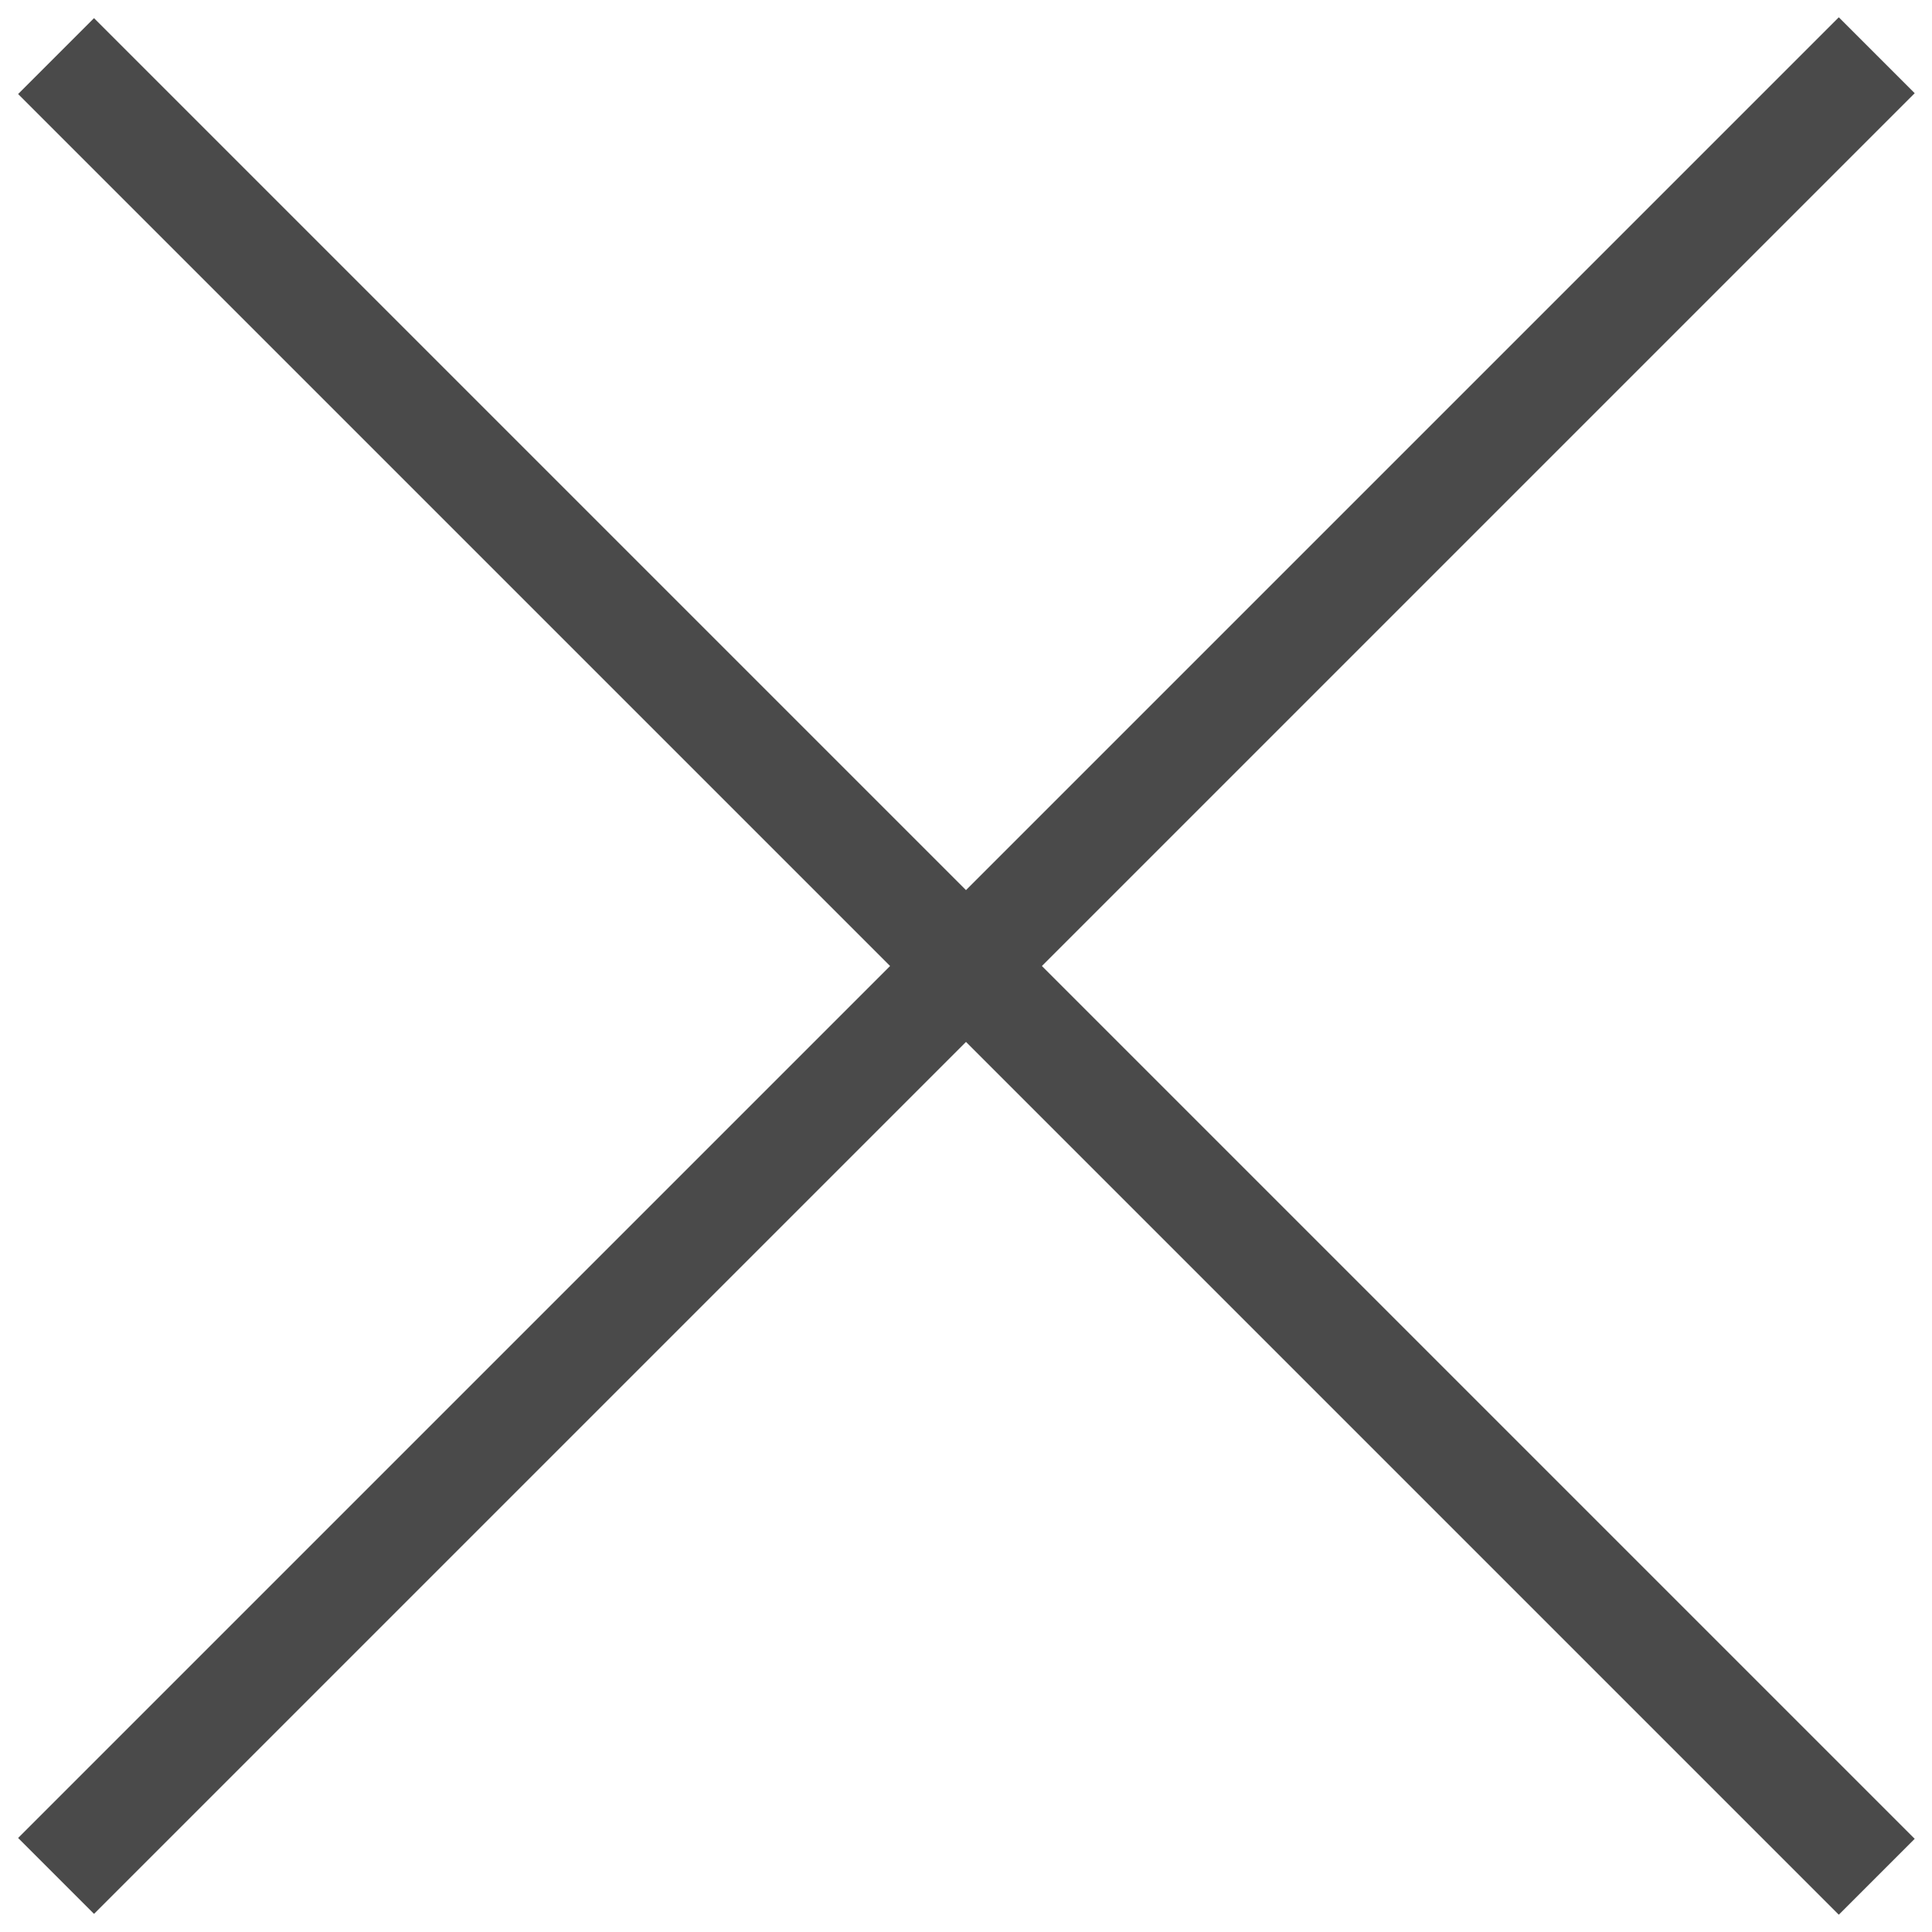
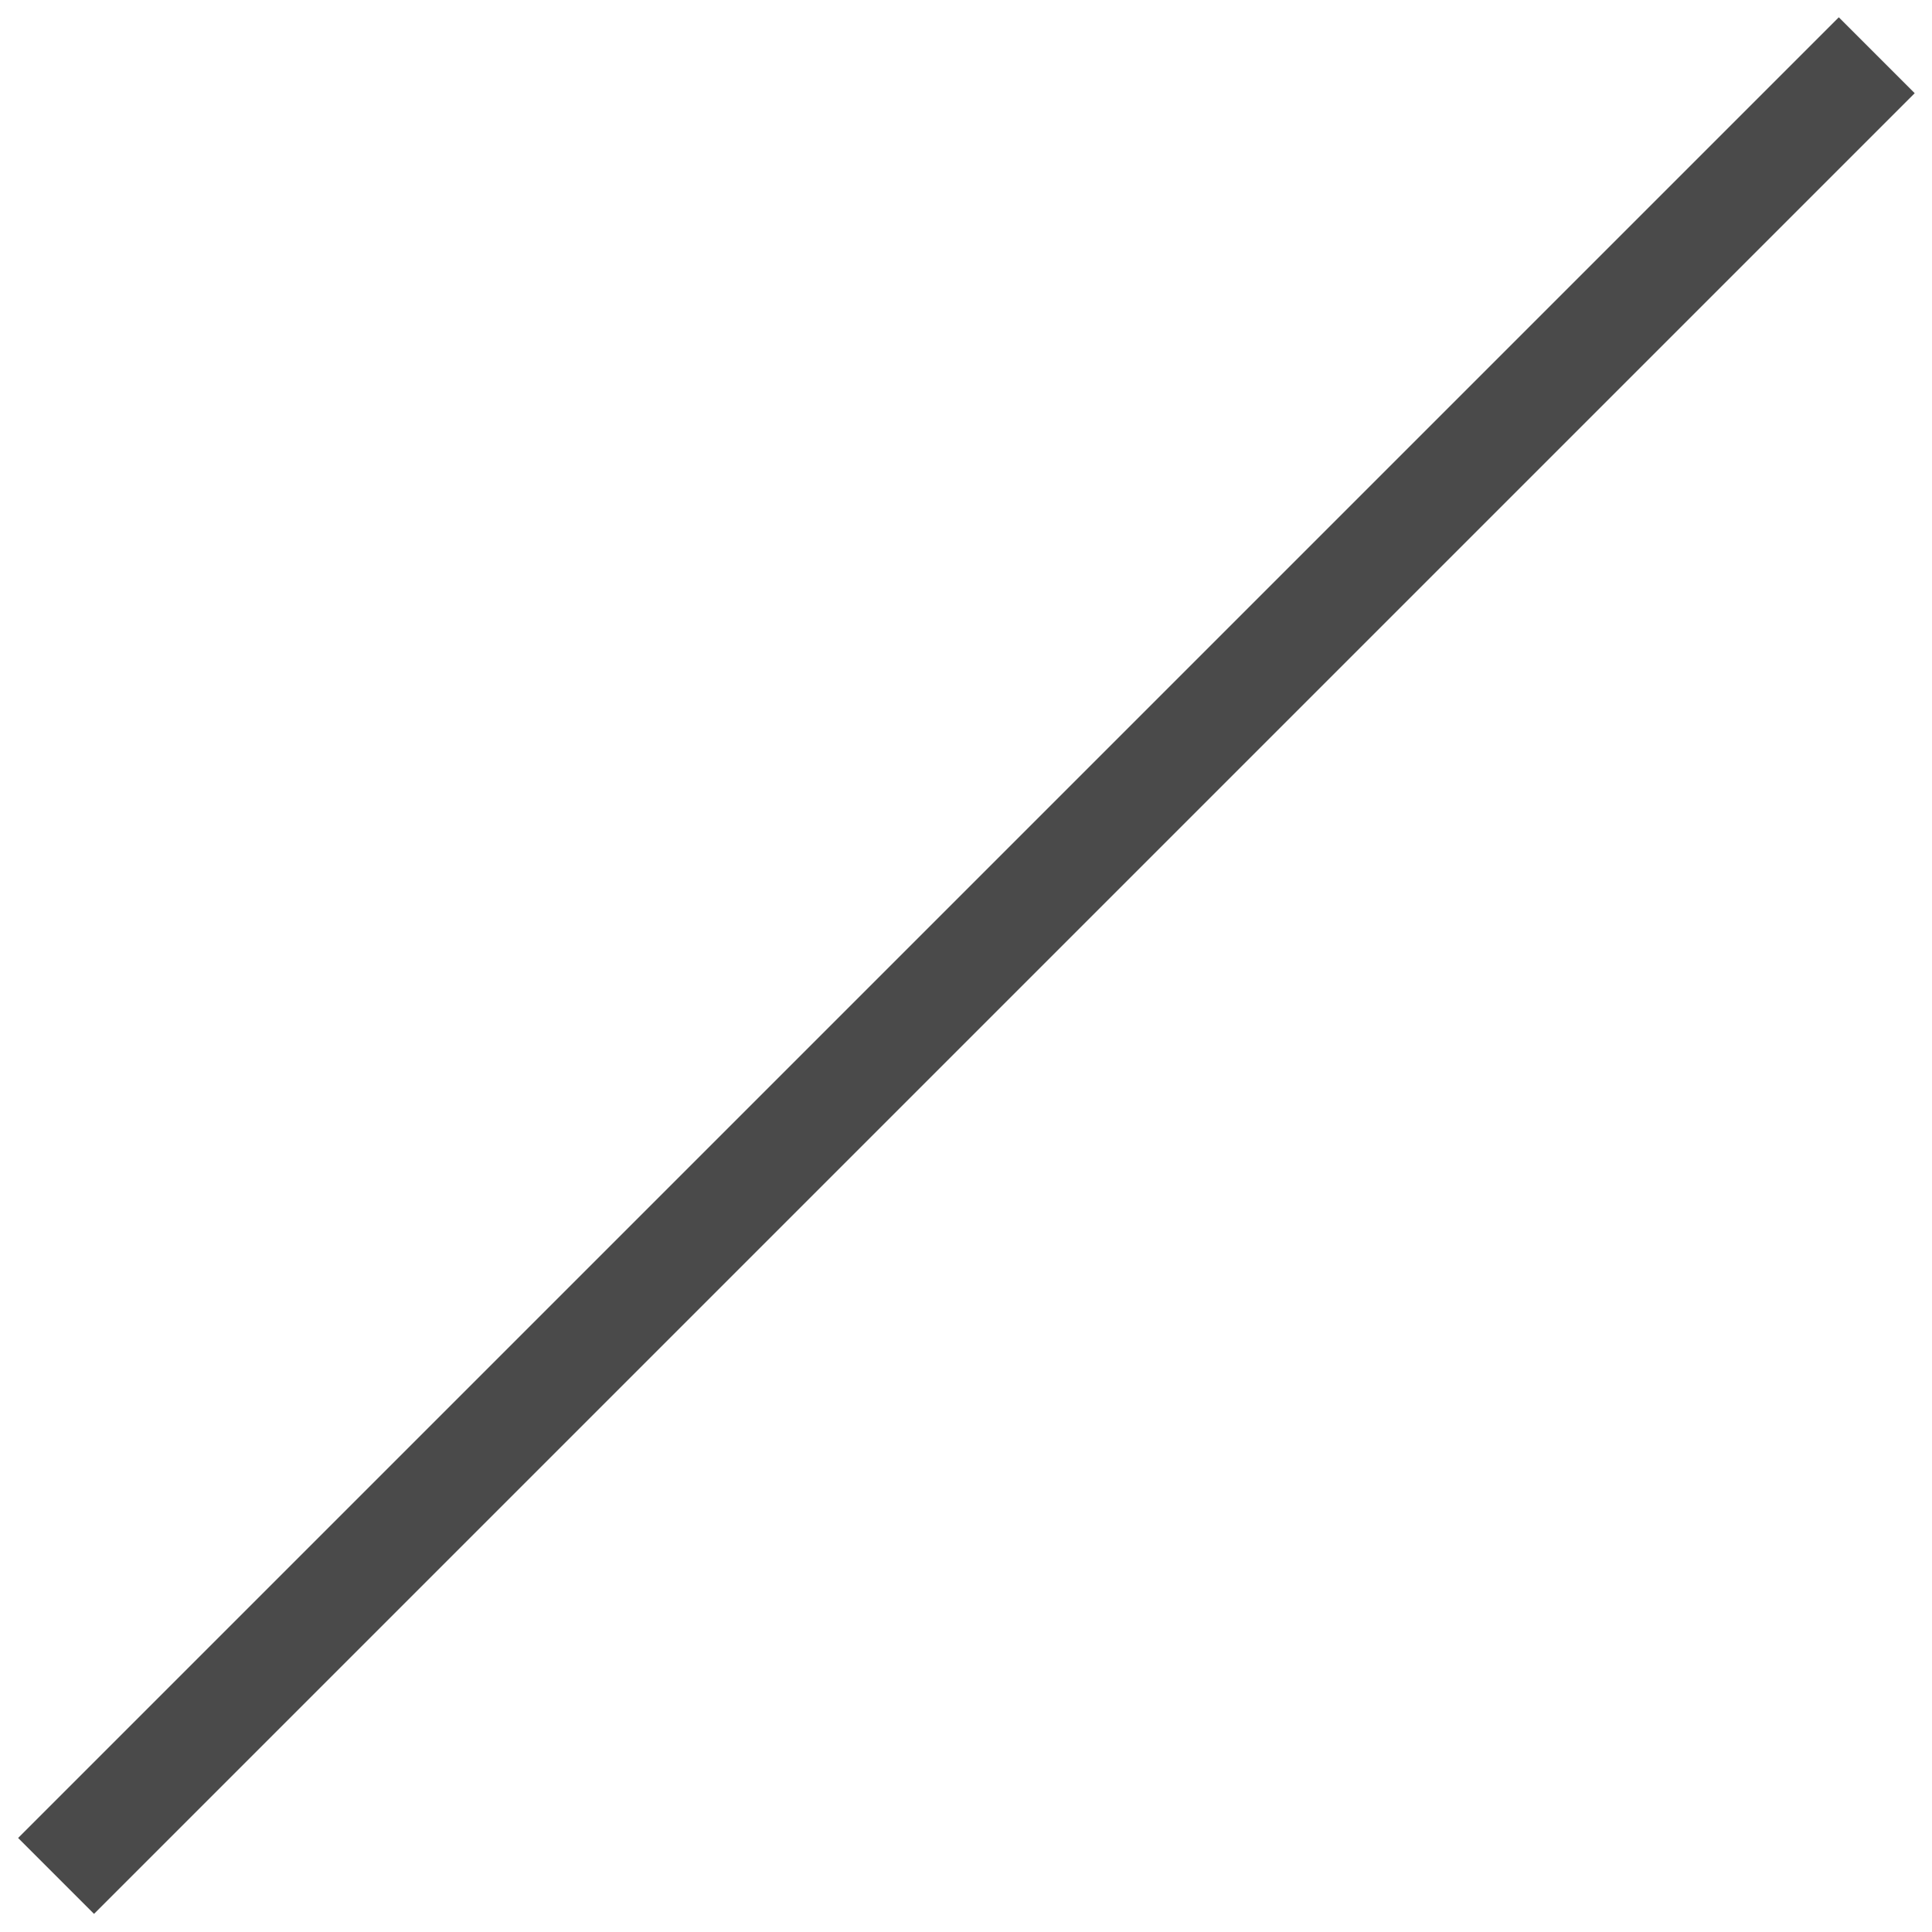
<svg xmlns="http://www.w3.org/2000/svg" viewBox="0 0 36 36">
  <g id="Welcome" stroke="none" stroke-width="1" fill="none" fill-rule="evenodd" stroke-linecap="square">
    <g id="Chapter-2-content-" transform="translate(-1289 -7027)" stroke="#4A4A4A" stroke-width="2">
      <g id="Group" transform="rotate(45 -7811.304 5083.925)">
        <path d="M23 0v45.978" id="Line-2" />
-         <path d="M23 0v45.978" id="Line-2-Copy" transform="rotate(90 23 23)" />
      </g>
    </g>
  </g>
</svg>